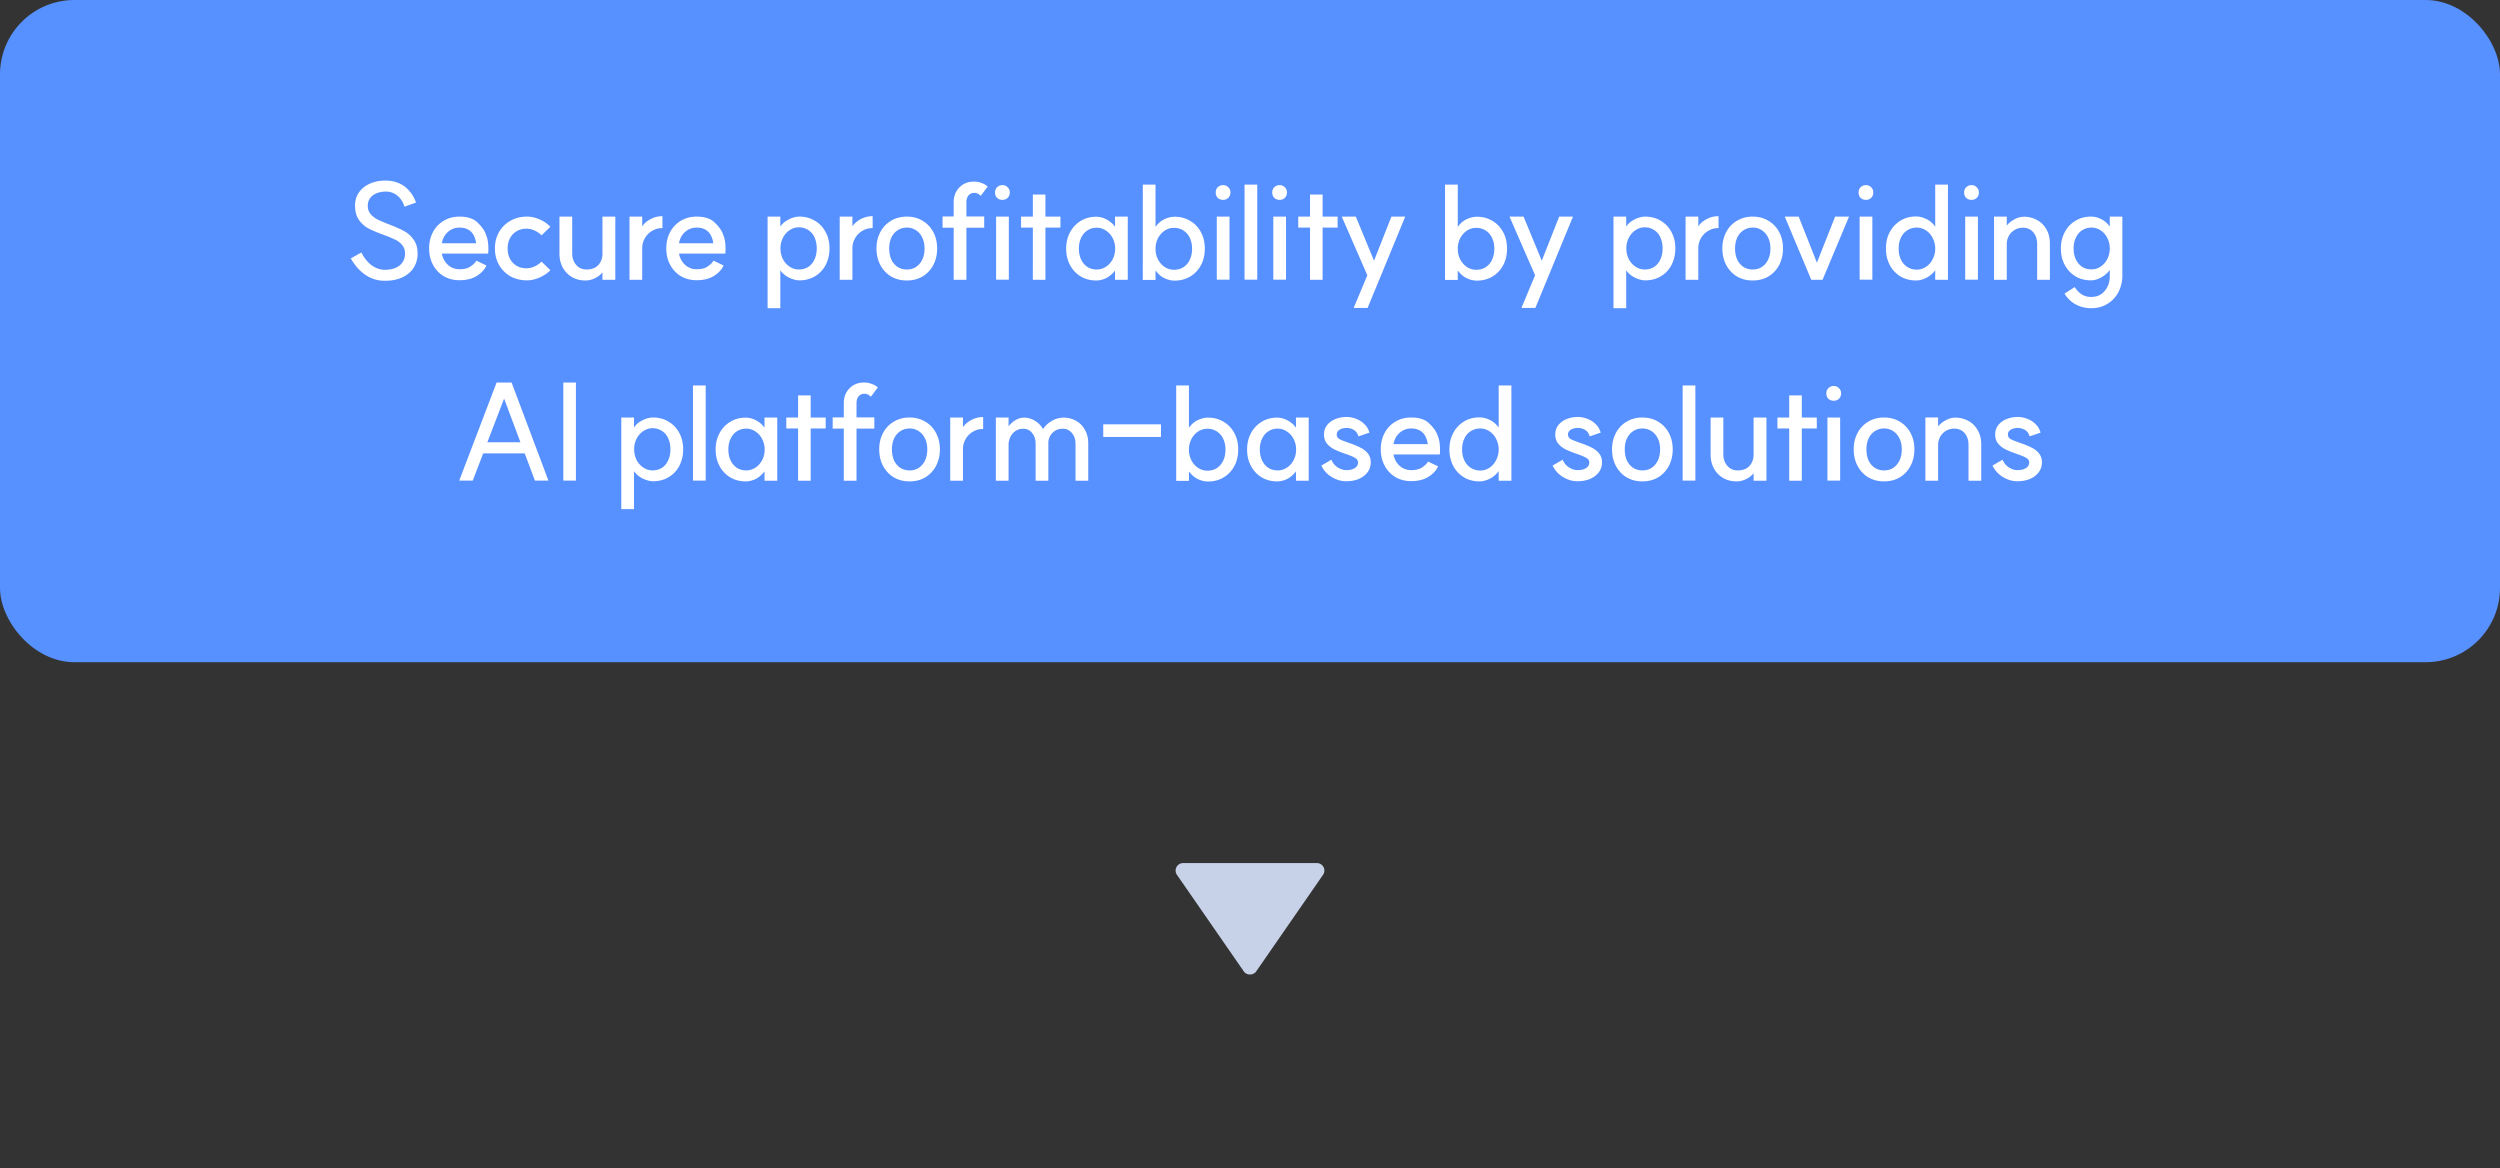
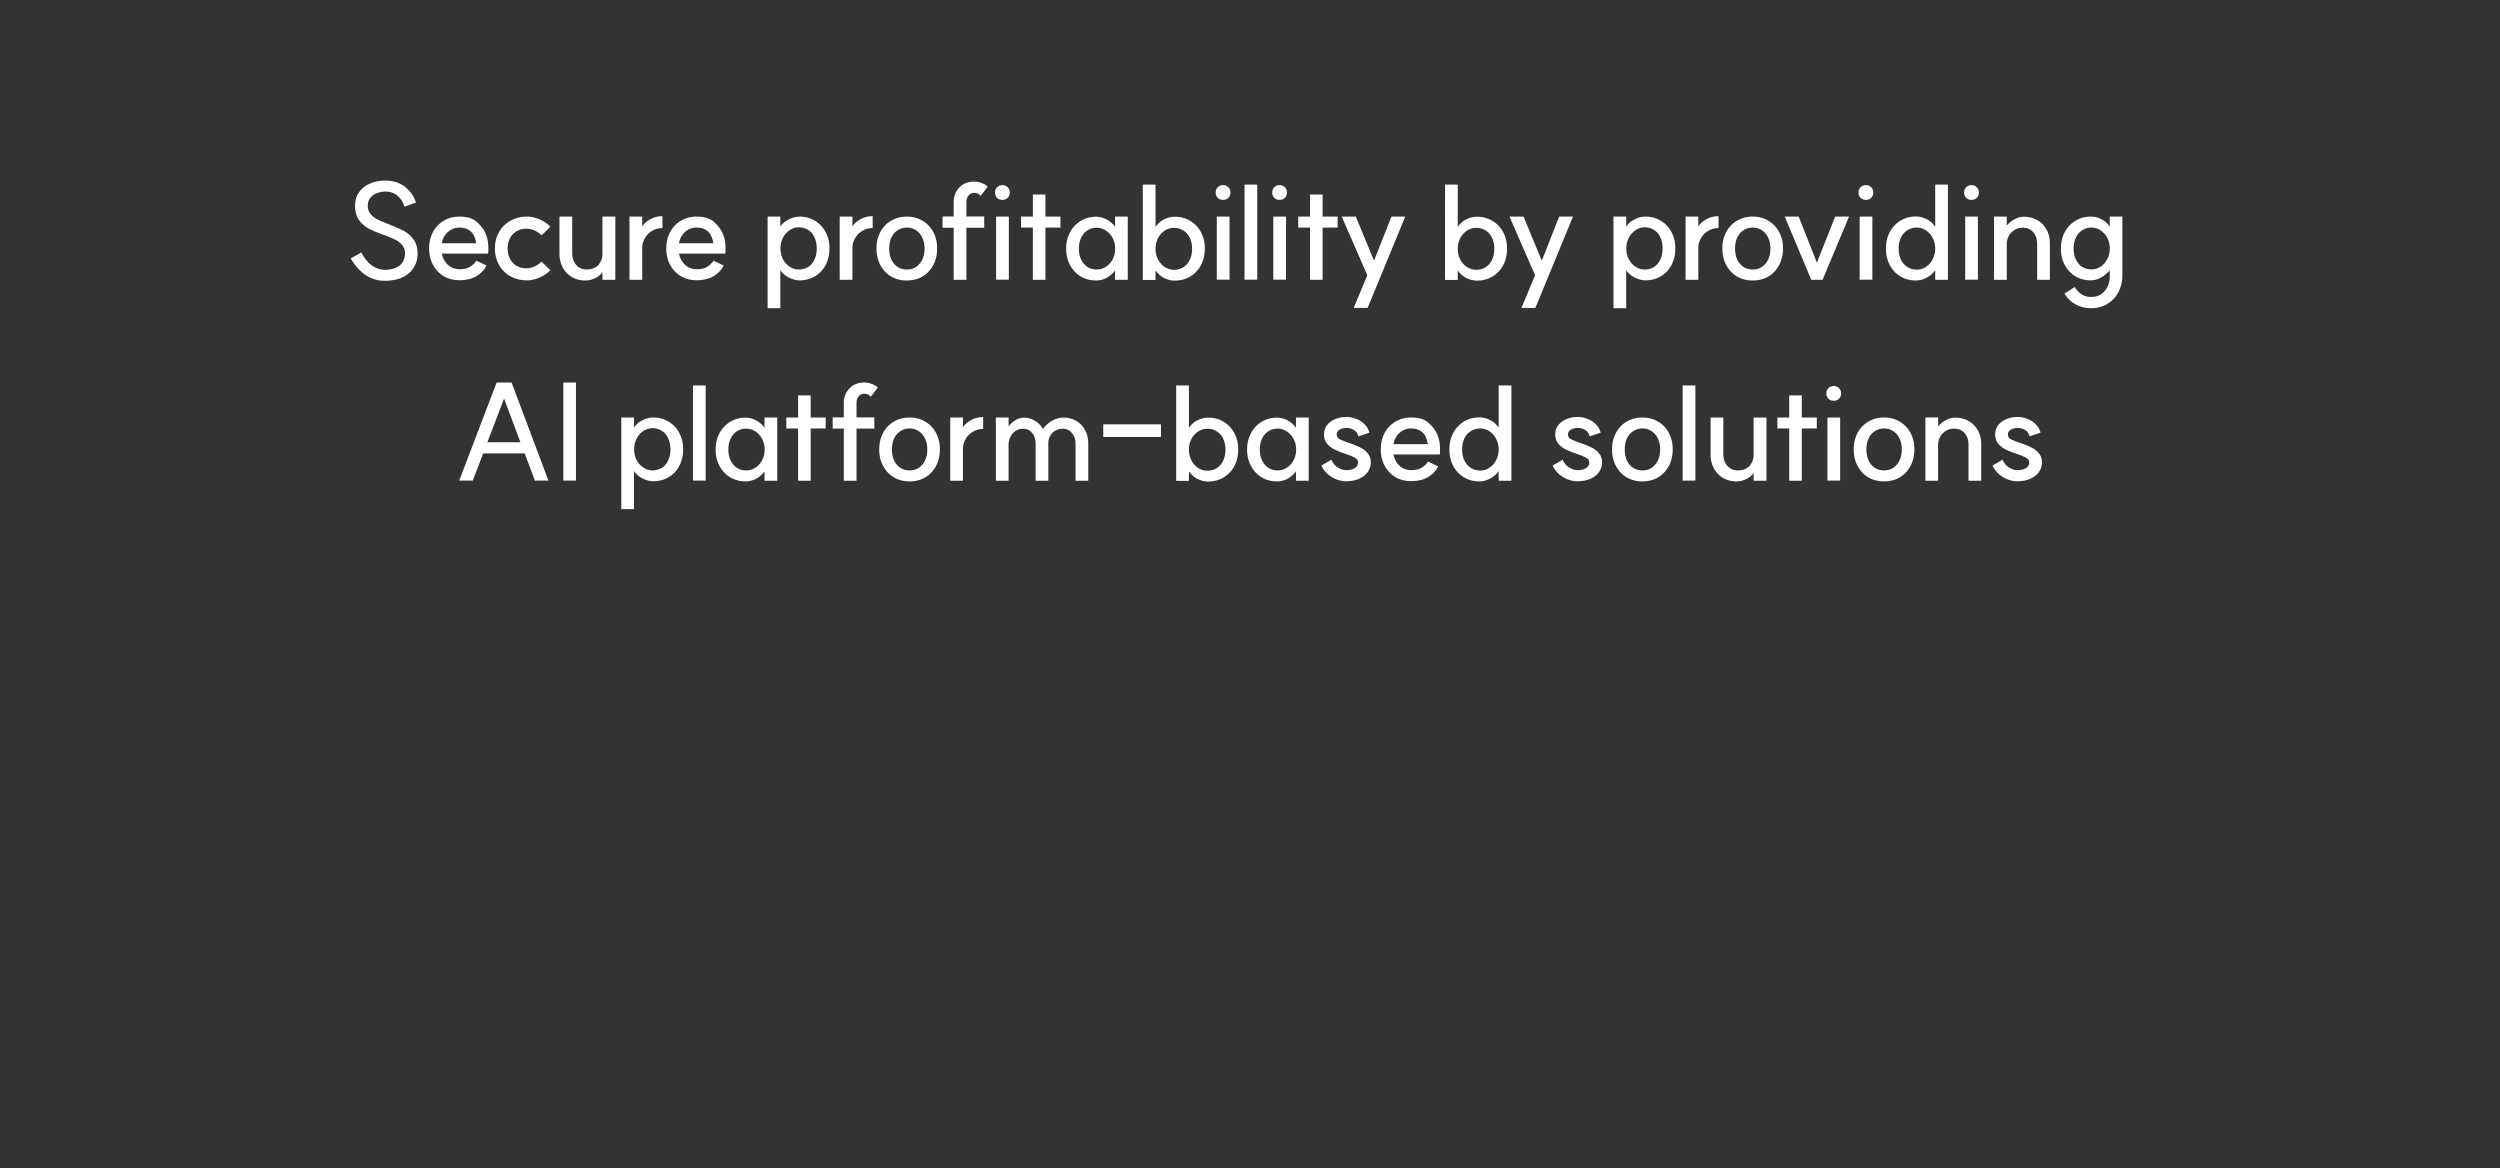
<svg xmlns="http://www.w3.org/2000/svg" width="336" height="157" fill="none">
  <rect width="100%" height="100%" fill="#333333" stroke="none" />
-   <rect width="336" height="89" rx="10" fill="#5790FF" />
  <path d="M48.567 33.936c.372.732.828 1.302 1.368 1.71.54.396 1.122.6 1.746.612.852.012 1.524-.18 2.016-.576.492-.396.738-.936.738-1.62 0-.444-.126-.816-.378-1.116a2.653 2.653 0 0 0-.954-.738 15.433 15.433 0 0 0-1.566-.648c-.816-.3-1.482-.582-1.998-.846a3.945 3.945 0 0 1-1.296-1.152c-.348-.504-.522-1.146-.522-1.926 0-.696.18-1.296.54-1.8.372-.516.87-.906 1.494-1.17.636-.276 1.356-.408 2.16-.396a4.53 4.53 0 0 1 1.674.342c.516.216.972.546 1.368.99.408.432.726.972.954 1.62l-1.548.558c-.204-.648-.528-1.146-.972-1.494a2.399 2.399 0 0 0-1.494-.54c-.48 0-.912.078-1.296.234-.372.156-.66.378-.864.666-.204.276-.306.612-.306 1.008 0 .444.126.816.378 1.116.252.3.57.546.954.738.396.192.918.414 1.566.666.816.312 1.476.606 1.98.882.504.264.93.648 1.278 1.152.36.492.54 1.116.54 1.872 0 .732-.186 1.38-.558 1.944-.36.552-.876.978-1.548 1.278-.672.3-1.458.444-2.358.432a4.535 4.535 0 0 1-2.556-.792c-.756-.516-1.41-1.254-1.962-2.214l1.422-.792Zm13.194 3.726c-.792 0-1.5-.18-2.124-.54a3.93 3.93 0 0 1-1.44-1.53c-.348-.648-.522-1.38-.522-2.196 0-.828.174-1.566.522-2.214a3.801 3.801 0 0 1 1.44-1.512c.624-.372 1.332-.558 2.124-.558 1.044 0 1.836.252 2.376.756.54.504.912 1.002 1.116 1.494l.018.054c.204.48.318.96.342 1.44.036.468.036.852 0 1.152v.072h-6.228c.072.408.222.774.45 1.098.228.324.51.576.846.756.336.168.696.252 1.08.252.624 0 1.11-.12 1.458-.36.36-.24.618-.486.774-.738l.036-.054 1.35.648c-.24.54-.672 1.008-1.296 1.404-.612.384-1.386.576-2.322.576Zm2.232-4.968a3.278 3.278 0 0 0-.342-1.098 1.82 1.82 0 0 0-.738-.738c-.312-.18-.696-.27-1.152-.27-.6 0-1.122.198-1.566.594-.432.384-.702.888-.81 1.512h4.608Zm6.772 3.366c.348 0 .708-.084 1.08-.252a2.96 2.96 0 0 0 .936-.648l1.188 1.152c-.372.396-.858.726-1.458.99-.588.252-1.146.378-1.674.378-.828 0-1.572-.18-2.232-.54a4.071 4.071 0 0 1-1.53-1.53c-.372-.66-.558-1.398-.558-2.214 0-.828.186-1.566.558-2.214a3.942 3.942 0 0 1 1.53-1.512c.66-.372 1.404-.558 2.232-.558.552 0 1.116.126 1.692.378a4.33 4.33 0 0 1 1.44.99l-1.188 1.152a2.96 2.96 0 0 0-.936-.648 2.618 2.618 0 0 0-1.08-.252c-.492 0-.93.114-1.314.342a2.259 2.259 0 0 0-.9.936c-.216.396-.324.858-.324 1.386 0 .528.108.996.324 1.404.216.396.516.708.9.936.384.216.822.324 1.314.324Zm6.138-2.052c0 .66.18 1.194.54 1.602.36.408.828.612 1.404.612.42 0 .792-.084 1.116-.252.324-.18.57-.432.738-.756.18-.324.27-.702.27-1.134v-4.968h1.728v8.496H80.97v-1.314l.18.054a2.789 2.789 0 0 1-1.08.99c-.456.24-.918.36-1.386.36-.672 0-1.272-.15-1.8-.45a3.344 3.344 0 0 1-1.242-1.278c-.3-.552-.45-1.176-.45-1.872v-4.986h1.71v4.896Zm9.213-3.222c.24-.528.636-.948 1.188-1.26a3.234 3.234 0 0 1 1.728-.468v1.602a2.489 2.489 0 0 0-1.368.36c-.42.24-.75.57-.99.99-.24.42-.36.864-.36 1.332v4.266h-1.71v-8.496h1.71v1.728l-.198-.054Zm7.518 6.876c-.792 0-1.5-.18-2.124-.54a3.93 3.93 0 0 1-1.44-1.53c-.348-.648-.522-1.38-.522-2.196 0-.828.174-1.566.522-2.214a3.801 3.801 0 0 1 1.44-1.512c.624-.372 1.332-.558 2.124-.558 1.044 0 1.836.252 2.376.756.54.504.912 1.002 1.116 1.494l.018.054c.204.48.318.96.342 1.44.036.468.036.852 0 1.152v.072h-6.228c.072.408.222.774.45 1.098.228.324.51.576.846.756.336.168.696.252 1.08.252.624 0 1.11-.12 1.458-.36.36-.24.618-.486.774-.738l.036-.054 1.35.648c-.24.54-.672 1.008-1.296 1.404-.612.384-1.386.576-2.322.576Zm2.232-4.968a3.278 3.278 0 0 0-.342-1.098 1.82 1.82 0 0 0-.738-.738c-.312-.18-.696-.27-1.152-.27-.6 0-1.122.198-1.566.594-.432.384-.702.888-.81 1.512h4.608Zm11.494 3.528c.468 0 .888-.114 1.26-.342.372-.24.654-.576.846-1.008.204-.432.306-.924.306-1.476 0-.564-.102-1.062-.306-1.494a2.148 2.148 0 0 0-.846-.99 2.274 2.274 0 0 0-1.26-.36c-.432 0-.84.126-1.224.378s-.69.6-.918 1.044c-.216.432-.324.9-.324 1.404 0 .516.108.996.324 1.44.228.432.534.774.918 1.026s.792.378 1.224.378Zm.072-7.11c.78 0 1.476.186 2.088.558.612.36 1.092.864 1.44 1.512.348.636.522 1.368.522 2.196 0 .84-.174 1.59-.522 2.25a3.801 3.801 0 0 1-1.44 1.512c-.612.36-1.308.54-2.088.54-.288 0-.6-.06-.936-.18a3.419 3.419 0 0 1-.972-.504 2.96 2.96 0 0 1-.738-.81l.09-.144v5.382h-1.71V29.112h1.71v1.602l-.09-.108c.276-.48.672-.846 1.188-1.098.516-.264 1.002-.396 1.458-.396Zm6.936 1.674c.24-.528.636-.948 1.188-1.26a3.234 3.234 0 0 1 1.728-.468v1.602a2.489 2.489 0 0 0-1.368.36c-.42.24-.75.57-.99.99-.24.42-.36.864-.36 1.332v4.266h-1.71v-8.496h1.71v1.728l-.198-.054Zm7.518 5.436c.468 0 .876-.114 1.224-.342.36-.24.642-.57.846-.99.204-.432.306-.93.306-1.494 0-.552-.102-1.038-.306-1.458-.204-.432-.486-.762-.846-.99a2.102 2.102 0 0 0-1.224-.36c-.468 0-.882.12-1.242.36-.36.228-.642.558-.846.99-.192.42-.288.906-.288 1.458 0 .564.096 1.062.288 1.494.204.42.486.75.846.99.36.228.774.342 1.242.342Zm-.018-7.11c.804 0 1.512.186 2.124.558.612.36 1.092.864 1.44 1.512.348.648.522 1.386.522 2.214 0 .828-.174 1.572-.522 2.232a3.93 3.93 0 0 1-1.44 1.53c-.612.36-1.32.54-2.124.54-.78 0-1.482-.18-2.106-.54a3.93 3.93 0 0 1-1.44-1.53c-.348-.66-.522-1.404-.522-2.232 0-.828.174-1.566.522-2.214a3.801 3.801 0 0 1 1.44-1.512c.624-.372 1.326-.558 2.106-.558Zm6.307 8.496v-10.44c0-.768.24-1.41.72-1.926.492-.528 1.122-.804 1.89-.828.36-.024.72.03 1.08.162.372.12.666.288.882.504l-.936 1.242c-.168-.168-.324-.276-.468-.324a.915.915 0 0 0-.45-.072.976.976 0 0 0-.738.36c-.18.228-.27.522-.27.882v10.44h-1.71Zm-1.494-8.514h5.598v1.512h-5.598v-1.512Zm8.908.018v8.478h-1.71v-8.478h1.71Zm-.864-4.23c.288 0 .522.096.702.288.192.18.288.414.288.702a.977.977 0 0 1-.288.72c-.18.18-.414.27-.702.27s-.528-.09-.72-.27a1.012 1.012 0 0 1-.27-.72c0-.288.09-.522.27-.702a.977.977 0 0 1 .72-.288Zm4.09 1.26h1.692v11.466h-1.692V26.142Zm-1.584 2.97h5.292v1.476h-5.292v-1.476Zm10.093 8.586c-.768 0-1.458-.18-2.07-.54a3.93 3.93 0 0 1-1.44-1.53c-.348-.648-.522-1.386-.522-2.214 0-.816.174-1.548.522-2.196a3.93 3.93 0 0 1 1.44-1.53c.612-.372 1.302-.558 2.07-.558.48 0 .954.126 1.422.378.48.252.888.624 1.224 1.116l-.108.072v-1.584h1.71v8.496h-1.71v-1.476l.108.072a3.565 3.565 0 0 1-.792.846c-.288.228-.588.39-.9.486-.312.108-.63.162-.954.162Zm.09-1.476c.432 0 .834-.12 1.206-.36.384-.24.69-.576.918-1.008.228-.432.342-.912.342-1.44a3 3 0 0 0-.342-1.422 2.578 2.578 0 0 0-.918-1.008 2.109 2.109 0 0 0-1.206-.378c-.48 0-.9.12-1.26.36-.36.228-.642.558-.846.99-.204.42-.306.906-.306 1.458 0 .552.102 1.044.306 1.476.204.42.486.75.846.99.36.228.78.342 1.26.342Zm10.445 1.494c-.444 0-.906-.114-1.386-.342-.48-.24-.9-.624-1.26-1.152l.09-.072v1.476h-1.71V24.81h1.71v5.904l-.09-.09c.36-.54.78-.924 1.26-1.152.48-.228.948-.342 1.404-.342.78 0 1.476.186 2.088.558.612.36 1.092.864 1.44 1.512.348.648.522 1.386.522 2.214 0 .84-.174 1.584-.522 2.232a3.889 3.889 0 0 1-1.458 1.53c-.612.36-1.308.54-2.088.54Zm-.072-1.458c.48 0 .9-.114 1.26-.342.372-.24.66-.576.864-1.008.204-.432.306-.924.306-1.476 0-.552-.102-1.038-.306-1.458a2.255 2.255 0 0 0-.864-.99c-.36-.24-.78-.36-1.26-.36a2.25 2.25 0 0 0-1.26.378 2.777 2.777 0 0 0-.9 1.026c-.216.432-.324.9-.324 1.404 0 .516.108.99.324 1.422.228.432.528.774.9 1.026a2.25 2.25 0 0 0 1.26.378Zm7.46-7.146v8.478h-1.71v-8.478h1.71Zm-.864-4.23c.288 0 .522.096.702.288.192.18.288.414.288.702a.977.977 0 0 1-.288.72c-.18.18-.414.27-.702.27s-.528-.09-.72-.27a1.012 1.012 0 0 1-.27-.72c0-.288.09-.522.27-.702a.977.977 0 0 1 .72-.288Zm4.594-.072v12.78h-1.71V24.81h1.71Zm3.866 4.302v8.478h-1.71v-8.478h1.71Zm-.864-4.23c.288 0 .522.096.702.288.192.18.288.414.288.702a.977.977 0 0 1-.288.72c-.18.18-.414.27-.702.27s-.528-.09-.72-.27a1.012 1.012 0 0 1-.27-.72c0-.288.09-.522.27-.702a.977.977 0 0 1 .72-.288Zm4.09 1.26h1.692v11.466h-1.692V26.142Zm-1.584 2.97h5.292v1.476h-5.292v-1.476Zm7.45 12.276 1.836-4.392-3.438-7.884h1.89l2.448 5.922 2.34-5.922h1.854l-3.186 7.74-1.872 4.536h-1.872Zm16.545-3.672c-.444 0-.906-.114-1.386-.342-.48-.24-.9-.624-1.26-1.152l.09-.072v1.476h-1.71V24.81h1.71v5.904l-.09-.09c.36-.54.78-.924 1.26-1.152.48-.228.948-.342 1.404-.342.78 0 1.476.186 2.088.558.612.36 1.092.864 1.44 1.512.348.648.522 1.386.522 2.214 0 .84-.174 1.584-.522 2.232a3.889 3.889 0 0 1-1.458 1.53c-.612.36-1.308.54-2.088.54Zm-.072-1.458c.48 0 .9-.114 1.26-.342.372-.24.66-.576.864-1.008.204-.432.306-.924.306-1.476 0-.552-.102-1.038-.306-1.458a2.255 2.255 0 0 0-.864-.99c-.36-.24-.78-.36-1.26-.36a2.25 2.25 0 0 0-1.26.378 2.777 2.777 0 0 0-.9 1.026c-.216.432-.324.9-.324 1.404 0 .516.108.99.324 1.422.228.432.528.774.9 1.026a2.25 2.25 0 0 0 1.26.378Zm6.073 5.13 1.836-4.392-3.438-7.884h1.89l2.448 5.922 2.34-5.922h1.854l-3.186 7.74-1.872 4.536h-1.872Zm16.564-5.166c.468 0 .888-.114 1.26-.342.372-.24.654-.576.846-1.008.204-.432.306-.924.306-1.476 0-.564-.102-1.062-.306-1.494a2.148 2.148 0 0 0-.846-.99 2.274 2.274 0 0 0-1.26-.36c-.432 0-.84.126-1.224.378s-.69.6-.918 1.044c-.216.432-.324.9-.324 1.404 0 .516.108.996.324 1.44.228.432.534.774.918 1.026s.792.378 1.224.378Zm.072-7.11c.78 0 1.476.186 2.088.558.612.36 1.092.864 1.44 1.512.348.636.522 1.368.522 2.196 0 .84-.174 1.59-.522 2.25a3.801 3.801 0 0 1-1.44 1.512c-.612.36-1.308.54-2.088.54-.288 0-.6-.06-.936-.18a3.419 3.419 0 0 1-.972-.504 2.96 2.96 0 0 1-.738-.81l.09-.144v5.382h-1.71V29.112h1.71v1.602l-.09-.108c.276-.48.672-.846 1.188-1.098.516-.264 1.002-.396 1.458-.396Zm6.937 1.674c.24-.528.636-.948 1.188-1.26a3.234 3.234 0 0 1 1.728-.468v1.602a2.489 2.489 0 0 0-1.368.36c-.42.24-.75.57-.99.99-.24.42-.36.864-.36 1.332v4.266h-1.71v-8.496h1.71v1.728l-.198-.054Zm7.517 5.436c.468 0 .876-.114 1.224-.342.36-.24.642-.57.846-.99.204-.432.306-.93.306-1.494 0-.552-.102-1.038-.306-1.458-.204-.432-.486-.762-.846-.99a2.102 2.102 0 0 0-1.224-.36c-.468 0-.882.12-1.242.36-.36.228-.642.558-.846.99-.192.42-.288.906-.288 1.458 0 .564.096 1.062.288 1.494.204.42.486.75.846.99.36.228.774.342 1.242.342Zm-.018-7.11c.804 0 1.512.186 2.124.558.612.36 1.092.864 1.44 1.512.348.648.522 1.386.522 2.214 0 .828-.174 1.572-.522 2.232a3.93 3.93 0 0 1-1.44 1.53c-.612.36-1.32.54-2.124.54-.78 0-1.482-.18-2.106-.54a3.93 3.93 0 0 1-1.44-1.53c-.348-.66-.522-1.404-.522-2.232 0-.828.174-1.566.522-2.214a3.801 3.801 0 0 1 1.44-1.512c.624-.372 1.326-.558 2.106-.558Zm9.398 8.496h-1.512l-3.564-8.496h1.872l2.448 6.192 2.448-6.192h1.872l-3.564 8.496Zm6.696-8.496v8.478h-1.71v-8.478h1.71Zm-.864-4.23c.288 0 .522.096.702.288.192.18.288.414.288.702a.977.977 0 0 1-.288.72c-.18.18-.414.27-.702.27s-.528-.09-.72-.27a1.012 1.012 0 0 1-.27-.72c0-.288.09-.522.27-.702a.977.977 0 0 1 .72-.288Zm6.736 12.816c-.78 0-1.476-.18-2.088-.54a3.93 3.93 0 0 1-1.44-1.53c-.348-.66-.522-1.404-.522-2.232 0-.828.174-1.566.522-2.214a3.93 3.93 0 0 1 1.44-1.53c.612-.372 1.308-.558 2.088-.558.48 0 .96.126 1.44.378.492.24.9.618 1.224 1.134l-.09.126V24.81h1.71v12.798h-1.71v-1.494l.09.072a3.29 3.29 0 0 1-1.242 1.134c-.492.252-.966.378-1.422.378Zm.108-1.458c.444 0 .852-.126 1.224-.378a2.58 2.58 0 0 0 .9-1.026 3 3 0 0 0 .342-1.422 3 3 0 0 0-.342-1.422 2.58 2.58 0 0 0-.9-1.026 2.193 2.193 0 0 0-1.224-.378c-.48 0-.906.12-1.278.36-.372.228-.66.558-.864.99-.204.42-.306.912-.306 1.476 0 .552.102 1.044.306 1.476.204.42.492.75.864.99s.798.36 1.278.36Zm8.208-7.128v8.478h-1.71v-8.478h1.71Zm-.864-4.23c.288 0 .522.096.702.288.192.18.288.414.288.702a.977.977 0 0 1-.288.72c-.18.18-.414.27-.702.27s-.528-.09-.72-.27a1.012 1.012 0 0 1-.27-.72c0-.288.09-.522.27-.702a.977.977 0 0 1 .72-.288Zm8.824 7.938c0-.672-.174-1.206-.522-1.602-.348-.408-.816-.612-1.404-.612-.408 0-.78.102-1.116.306a2.097 2.097 0 0 0-.774.81c-.18.336-.27.702-.27 1.098v4.788h-1.71v-8.496h1.71v1.494l-.18-.036c.264-.42.63-.762 1.098-1.026.468-.276.936-.414 1.404-.414a3.6 3.6 0 0 1 1.692.414c.528.264.954.672 1.278 1.224.336.54.504 1.2.504 1.98v4.86h-1.71V32.82Zm7.292 3.384c.456 0 .87-.126 1.242-.378a2.58 2.58 0 0 0 .9-1.026c.216-.432.324-.9.324-1.404 0-.504-.108-.972-.324-1.404a2.58 2.58 0 0 0-.9-1.026 2.166 2.166 0 0 0-1.242-.378c-.468 0-.882.12-1.242.36-.36.228-.642.558-.846.99-.204.42-.306.906-.306 1.458 0 .552.102 1.044.306 1.476.204.42.486.75.846.99.36.228.774.342 1.242.342Zm4.158.81a4.78 4.78 0 0 1-.522 2.232c-.348.672-.84 1.2-1.476 1.584-.636.396-1.368.594-2.196.594-.732 0-1.41-.162-2.034-.486-.624-.324-1.14-.816-1.548-1.476l1.368-.882c.312.468.642.804.99 1.008.348.216.756.324 1.224.324.768 0 1.374-.27 1.818-.81.456-.528.684-1.188.684-1.98V36.06l.09.108a3.535 3.535 0 0 1-1.206 1.098c-.48.276-.954.414-1.422.414-.768 0-1.458-.18-2.07-.54a3.93 3.93 0 0 1-1.44-1.53c-.348-.648-.522-1.386-.522-2.214 0-.816.174-1.548.522-2.196.348-.66.828-1.17 1.44-1.53.612-.372 1.302-.558 2.07-.558.528 0 1.026.132 1.494.396.48.264.858.63 1.134 1.098l-.09.072v-1.566h1.692v7.902ZM73.708 64.59H71.89l-1.368-3.654h-5.58l-1.404 3.654H61.72l5.022-13.176h2.016l4.95 13.176Zm-3.762-5.148-2.196-5.868-2.25 5.868h4.446Zm7.458-8.028V64.59h-1.692V51.414h1.692Zm10.29 11.808c.468 0 .888-.114 1.26-.342.372-.24.654-.576.846-1.008.204-.432.306-.924.306-1.476 0-.564-.102-1.062-.306-1.494a2.148 2.148 0 0 0-.846-.99 2.274 2.274 0 0 0-1.26-.36c-.432 0-.84.126-1.224.378s-.69.6-.918 1.044c-.216.432-.324.9-.324 1.404 0 .516.108.996.324 1.44.228.432.534.774.918 1.026s.792.378 1.224.378Zm.072-7.11c.78 0 1.476.186 2.088.558.612.36 1.092.864 1.44 1.512.348.636.522 1.368.522 2.196 0 .84-.174 1.59-.522 2.25a3.801 3.801 0 0 1-1.44 1.512c-.612.36-1.308.54-2.088.54-.288 0-.6-.06-.936-.18a3.419 3.419 0 0 1-.972-.504 2.96 2.96 0 0 1-.738-.81l.09-.144v5.382H83.5V56.112h1.71v1.602l-.09-.108c.276-.48.672-.846 1.188-1.098.516-.264 1.002-.396 1.458-.396Zm7.08-4.302v12.78h-1.71V51.81h1.71Zm5.368 12.888c-.768 0-1.458-.18-2.07-.54a3.93 3.93 0 0 1-1.44-1.53c-.348-.648-.522-1.386-.522-2.214 0-.816.174-1.548.522-2.196a3.93 3.93 0 0 1 1.44-1.53c.612-.372 1.302-.558 2.07-.558.48 0 .954.126 1.422.378.48.252.888.624 1.224 1.116l-.108.072v-1.584h1.71v8.496h-1.71v-1.476l.108.072a3.565 3.565 0 0 1-.792.846c-.288.228-.588.39-.9.486-.312.108-.63.162-.954.162Zm.09-1.476c.432 0 .834-.12 1.206-.36.384-.24.69-.576.918-1.008.228-.432.342-.912.342-1.44a3 3 0 0 0-.342-1.422 2.578 2.578 0 0 0-.918-1.008 2.109 2.109 0 0 0-1.206-.378c-.48 0-.9.12-1.26.36-.36.228-.642.558-.846.99-.204.42-.306.906-.306 1.458 0 .552.102 1.044.306 1.476.204.42.486.75.846.99.36.228.78.342 1.26.342Zm6.96-10.08h1.692v11.466h-1.692V53.142Zm-1.584 2.97h5.292v1.476h-5.292v-1.476Zm7.726 8.496v-10.44c0-.768.24-1.41.72-1.926.492-.528 1.122-.804 1.89-.828.36-.024.72.03 1.08.162.372.12.666.288.882.504l-.936 1.242c-.168-.168-.324-.276-.468-.324a.915.915 0 0 0-.45-.072.976.976 0 0 0-.738.36c-.18.228-.27.522-.27.882v10.44h-1.71Zm-1.494-8.514h5.598v1.512h-5.598v-1.512Zm10.341 7.128c.468 0 .876-.114 1.224-.342.36-.24.642-.57.846-.99.204-.432.306-.93.306-1.494 0-.552-.102-1.038-.306-1.458-.204-.432-.486-.762-.846-.99a2.102 2.102 0 0 0-1.224-.36c-.468 0-.882.12-1.242.36-.36.228-.642.558-.846.99-.192.42-.288.906-.288 1.458 0 .564.096 1.062.288 1.494.204.42.486.75.846.99.36.228.774.342 1.242.342Zm-.018-7.11c.804 0 1.512.186 2.124.558.612.36 1.092.864 1.44 1.512.348.648.522 1.386.522 2.214 0 .828-.174 1.572-.522 2.232a3.93 3.93 0 0 1-1.44 1.53c-.612.36-1.32.54-2.124.54-.78 0-1.482-.18-2.106-.54a3.93 3.93 0 0 1-1.44-1.53c-.348-.66-.522-1.404-.522-2.232 0-.828.174-1.566.522-2.214a3.801 3.801 0 0 1 1.44-1.512c.624-.372 1.326-.558 2.106-.558Zm6.987 1.674c.24-.528.636-.948 1.188-1.26a3.234 3.234 0 0 1 1.728-.468v1.602a2.489 2.489 0 0 0-1.368.36c-.42.24-.75.57-.99.99-.24.42-.36.864-.36 1.332v4.266h-1.71v-8.496h1.71v1.728l-.198-.054Zm15.33 1.872c0-.6-.162-1.086-.486-1.458a1.502 1.502 0 0 0-1.224-.576c-.384 0-.72.084-1.008.252a1.832 1.832 0 0 0-.684.702 1.893 1.893 0 0 0-.252.972v5.058h-1.71v-4.95c0-.6-.156-1.086-.468-1.458-.3-.384-.702-.576-1.206-.576a1.83 1.83 0 0 0-1.008.288c-.3.192-.534.456-.702.792a2.42 2.42 0 0 0-.252 1.098v4.806h-1.71v-8.496h1.71v1.512l-.18-.054c.252-.42.582-.762.99-1.026.408-.276.834-.414 1.278-.414.516 0 1.008.144 1.476.432.468.288.822.66 1.062 1.116.3-.456.702-.828 1.206-1.116a3.085 3.085 0 0 1 1.548-.432c.648 0 1.224.15 1.728.45.504.288.894.696 1.17 1.224.288.516.432 1.104.432 1.764v5.04h-1.71v-4.95Zm11.483-2.628v1.692h-7.758V57.03h7.758Zm6.312 7.686c-.444 0-.906-.114-1.386-.342-.48-.24-.9-.624-1.26-1.152l.09-.072v1.476h-1.71V51.81h1.71v5.904l-.09-.09c.36-.54.78-.924 1.26-1.152.48-.228.948-.342 1.404-.342.78 0 1.476.186 2.088.558.612.36 1.092.864 1.44 1.512.348.648.522 1.386.522 2.214 0 .84-.174 1.584-.522 2.232a3.889 3.889 0 0 1-1.458 1.53c-.612.36-1.308.54-2.088.54Zm-.072-1.458c.48 0 .9-.114 1.26-.342.372-.24.66-.576.864-1.008.204-.432.306-.924.306-1.476 0-.552-.102-1.038-.306-1.458a2.255 2.255 0 0 0-.864-.99c-.36-.24-.78-.36-1.26-.36a2.25 2.25 0 0 0-1.26.378 2.777 2.777 0 0 0-.9 1.026c-.216.432-.324.9-.324 1.404 0 .516.108.99.324 1.422.228.432.528.774.9 1.026a2.25 2.25 0 0 0 1.26.378Zm9.367 1.44c-.768 0-1.458-.18-2.07-.54a3.93 3.93 0 0 1-1.44-1.53c-.348-.648-.522-1.386-.522-2.214 0-.816.174-1.548.522-2.196a3.93 3.93 0 0 1 1.44-1.53c.612-.372 1.302-.558 2.07-.558.48 0 .954.126 1.422.378.48.252.888.624 1.224 1.116l-.108.072v-1.584h1.71v8.496h-1.71v-1.476l.108.072a3.565 3.565 0 0 1-.792.846c-.288.228-.588.39-.9.486-.312.108-.63.162-.954.162Zm.09-1.476c.432 0 .834-.12 1.206-.36.384-.24.69-.576.918-1.008.228-.432.342-.912.342-1.44a3 3 0 0 0-.342-1.422 2.578 2.578 0 0 0-.918-1.008 2.109 2.109 0 0 0-1.206-.378c-.48 0-.9.12-1.26.36-.36.228-.642.558-.846.99-.204.42-.306.906-.306 1.458 0 .552.102 1.044.306 1.476.204.42.486.75.846.99.36.228.78.342 1.26.342Zm7.206-1.44c.192.456.48.804.864 1.044.396.24.768.36 1.116.36.48 0 .864-.09 1.152-.27.3-.18.45-.432.45-.756 0-.264-.138-.474-.414-.63-.264-.156-.678-.33-1.242-.522a1.73 1.73 0 0 0-.126-.036l-.09-.036a12.25 12.25 0 0 1-1.35-.558 3.023 3.023 0 0 1-.954-.756c-.264-.324-.396-.732-.396-1.224 0-.48.132-.894.396-1.242.276-.36.648-.636 1.116-.828a4.041 4.041 0 0 1 1.548-.288c.384 0 .786.078 1.206.234.42.144.798.378 1.134.702.336.312.57.702.702 1.17l-1.476.504c-.12-.42-.336-.714-.648-.882a1.859 1.859 0 0 0-.918-.252c-.408 0-.738.084-.99.252-.24.156-.36.366-.36.63s.12.468.36.612c.24.132.642.294 1.206.486l.18.072c.048.012.09.024.126.036.54.192.99.384 1.35.576.372.18.69.432.954.756s.396.726.396 1.206c0 .504-.144.948-.432 1.332-.288.384-.684.684-1.188.9-.492.204-1.056.306-1.692.306-.432 0-.864-.084-1.296-.252a4.039 4.039 0 0 1-1.188-.72 3.554 3.554 0 0 1-.846-1.134l1.35-.792Zm10.725 2.88c-.792 0-1.5-.18-2.124-.54a3.93 3.93 0 0 1-1.44-1.53c-.348-.648-.522-1.38-.522-2.196 0-.828.174-1.566.522-2.214a3.801 3.801 0 0 1 1.44-1.512c.624-.372 1.332-.558 2.124-.558 1.044 0 1.836.252 2.376.756.54.504.912 1.002 1.116 1.494l.018.054c.204.48.318.96.342 1.44.036.468.036.852 0 1.152v.072h-6.228c.072.408.222.774.45 1.098.228.324.51.576.846.756.336.168.696.252 1.08.252.624 0 1.11-.12 1.458-.36.36-.24.618-.486.774-.738l.036-.054 1.35.648c-.24.54-.672 1.008-1.296 1.404-.612.384-1.386.576-2.322.576Zm2.232-4.968a3.278 3.278 0 0 0-.342-1.098 1.82 1.82 0 0 0-.738-.738c-.312-.18-.696-.27-1.152-.27-.6 0-1.122.198-1.566.594-.432.384-.702.888-.81 1.512h4.608Zm6.953 5.004c-.78 0-1.476-.18-2.088-.54a3.93 3.93 0 0 1-1.44-1.53c-.348-.66-.522-1.404-.522-2.232 0-.828.174-1.566.522-2.214a3.93 3.93 0 0 1 1.44-1.53c.612-.372 1.308-.558 2.088-.558.48 0 .96.126 1.44.378.492.24.9.618 1.224 1.134l-.09.126V51.81h1.71v12.798h-1.71v-1.494l.09.072a3.29 3.29 0 0 1-1.242 1.134c-.492.252-.966.378-1.422.378Zm.108-1.458c.444 0 .852-.126 1.224-.378a2.58 2.58 0 0 0 .9-1.026 3 3 0 0 0 .342-1.422 3 3 0 0 0-.342-1.422 2.58 2.58 0 0 0-.9-1.026 2.193 2.193 0 0 0-1.224-.378c-.48 0-.906.12-1.278.36-.372.228-.66.558-.864.99-.204.42-.306.912-.306 1.476 0 .552.102 1.044.306 1.476.204.42.492.75.864.99s.798.36 1.278.36Zm11.064-1.458c.192.456.48.804.864 1.044.396.24.768.36 1.116.36.48 0 .864-.09 1.152-.27.3-.18.45-.432.45-.756 0-.264-.138-.474-.414-.63-.264-.156-.678-.33-1.242-.522a1.73 1.73 0 0 0-.126-.036l-.09-.036a12.25 12.25 0 0 1-1.35-.558 3.023 3.023 0 0 1-.954-.756c-.264-.324-.396-.732-.396-1.224 0-.48.132-.894.396-1.242.276-.36.648-.636 1.116-.828a4.041 4.041 0 0 1 1.548-.288c.384 0 .786.078 1.206.234.42.144.798.378 1.134.702.336.312.57.702.702 1.17l-1.476.504c-.12-.42-.336-.714-.648-.882a1.859 1.859 0 0 0-.918-.252c-.408 0-.738.084-.99.252-.24.156-.36.366-.36.63s.12.468.36.612c.24.132.642.294 1.206.486l.18.072c.048.012.09.024.126.036.54.192.99.384 1.35.576.372.18.69.432.954.756s.396.726.396 1.206c0 .504-.144.948-.432 1.332-.288.384-.684.684-1.188.9-.492.204-1.056.306-1.692.306-.432 0-.864-.084-1.296-.252a4.039 4.039 0 0 1-1.188-.72 3.554 3.554 0 0 1-.846-1.134l1.35-.792Zm10.725 1.44c.468 0 .876-.114 1.224-.342.36-.24.642-.57.846-.99.204-.432.306-.93.306-1.494 0-.552-.102-1.038-.306-1.458-.204-.432-.486-.762-.846-.99a2.102 2.102 0 0 0-1.224-.36c-.468 0-.882.12-1.242.36-.36.228-.642.558-.846.99-.192.42-.288.906-.288 1.458 0 .564.096 1.062.288 1.494.204.42.486.75.846.99.36.228.774.342 1.242.342Zm-.018-7.11c.804 0 1.512.186 2.124.558.612.36 1.092.864 1.44 1.512.348.648.522 1.386.522 2.214 0 .828-.174 1.572-.522 2.232a3.93 3.93 0 0 1-1.44 1.53c-.612.36-1.32.54-2.124.54-.78 0-1.482-.18-2.106-.54a3.93 3.93 0 0 1-1.44-1.53c-.348-.66-.522-1.404-.522-2.232 0-.828.174-1.566.522-2.214a3.801 3.801 0 0 1 1.44-1.512c.624-.372 1.326-.558 2.106-.558Zm7.131-4.302v12.78h-1.71V51.81h1.71Zm3.758 9.198c0 .66.18 1.194.54 1.602.36.408.828.612 1.404.612.42 0 .792-.084 1.116-.252.324-.18.57-.432.738-.756.18-.324.27-.702.27-1.134v-4.968h1.728v8.496h-1.728v-1.314l.18.054a2.789 2.789 0 0 1-1.08.99c-.456.24-.918.36-1.386.36-.672 0-1.272-.15-1.8-.45a3.344 3.344 0 0 1-1.242-1.278c-.3-.552-.45-1.176-.45-1.872v-4.986h1.71v4.896Zm8.853-7.866h1.692v11.466h-1.692V53.142Zm-1.584 2.97h5.292v1.476h-5.292v-1.476Zm8.432 0v8.478h-1.71v-8.478h1.71Zm-.864-4.23c.288 0 .522.096.702.288.192.18.288.414.288.702a.977.977 0 0 1-.288.72c-.18.18-.414.27-.702.27s-.528-.09-.72-.27a1.012 1.012 0 0 1-.27-.72c0-.288.09-.522.27-.702a.977.977 0 0 1 .72-.288Zm6.772 11.34c.468 0 .876-.114 1.224-.342.36-.24.642-.57.846-.99.204-.432.306-.93.306-1.494 0-.552-.102-1.038-.306-1.458-.204-.432-.486-.762-.846-.99a2.102 2.102 0 0 0-1.224-.36c-.468 0-.882.12-1.242.36-.36.228-.642.558-.846.99-.192.42-.288.906-.288 1.458 0 .564.096 1.062.288 1.494.204.42.486.75.846.99.36.228.774.342 1.242.342Zm-.018-7.11c.804 0 1.512.186 2.124.558.612.36 1.092.864 1.44 1.512.348.648.522 1.386.522 2.214 0 .828-.174 1.572-.522 2.232a3.93 3.93 0 0 1-1.44 1.53c-.612.36-1.32.54-2.124.54-.78 0-1.482-.18-2.106-.54a3.93 3.93 0 0 1-1.44-1.53c-.348-.66-.522-1.404-.522-2.232 0-.828.174-1.566.522-2.214a3.801 3.801 0 0 1 1.44-1.512c.624-.372 1.326-.558 2.106-.558Zm11.361 3.708c0-.672-.174-1.206-.522-1.602-.348-.408-.816-.612-1.404-.612-.408 0-.78.102-1.116.306a2.097 2.097 0 0 0-.774.81c-.18.336-.27.702-.27 1.098v4.788h-1.71v-8.496h1.71v1.494l-.18-.036c.264-.42.63-.762 1.098-1.026.468-.276.936-.414 1.404-.414a3.6 3.6 0 0 1 1.692.414c.528.264.954.672 1.278 1.224.336.54.504 1.2.504 1.98v4.86h-1.71V59.82Zm4.575 1.962c.192.456.48.804.864 1.044.396.24.768.36 1.116.36.48 0 .864-.09 1.152-.27.3-.18.45-.432.45-.756 0-.264-.138-.474-.414-.63-.264-.156-.678-.33-1.242-.522a1.73 1.73 0 0 0-.126-.036l-.09-.036a12.25 12.25 0 0 1-1.35-.558 3.023 3.023 0 0 1-.954-.756c-.264-.324-.396-.732-.396-1.224 0-.48.132-.894.396-1.242.276-.36.648-.636 1.116-.828a4.041 4.041 0 0 1 1.548-.288c.384 0 .786.078 1.206.234.42.144.798.378 1.134.702.336.312.57.702.702 1.17l-1.476.504c-.12-.42-.336-.714-.648-.882a1.859 1.859 0 0 0-.918-.252c-.408 0-.738.084-.99.252-.24.156-.36.366-.36.63s.12.468.36.612c.24.132.642.294 1.206.486l.18.072c.048.012.09.024.126.036.54.192.99.384 1.35.576.372.18.69.432.954.756s.396.726.396 1.206c0 .504-.144.948-.432 1.332-.288.384-.684.684-1.188.9-.492.204-1.056.306-1.692.306-.432 0-.864-.084-1.296-.252a4.039 4.039 0 0 1-1.188-.72 3.554 3.554 0 0 1-.846-1.134l1.35-.792Z" fill="#fff" />
-   <path d="M176.999 116h-18a1.005 1.005 0 0 0-.823 1.569l9 13c.373.539 1.271.539 1.645 0l9-13a1.002 1.002 0 0 0-.304-1.425.994.994 0 0 0-.518-.144Z" fill="#C7D2E8" />
</svg>